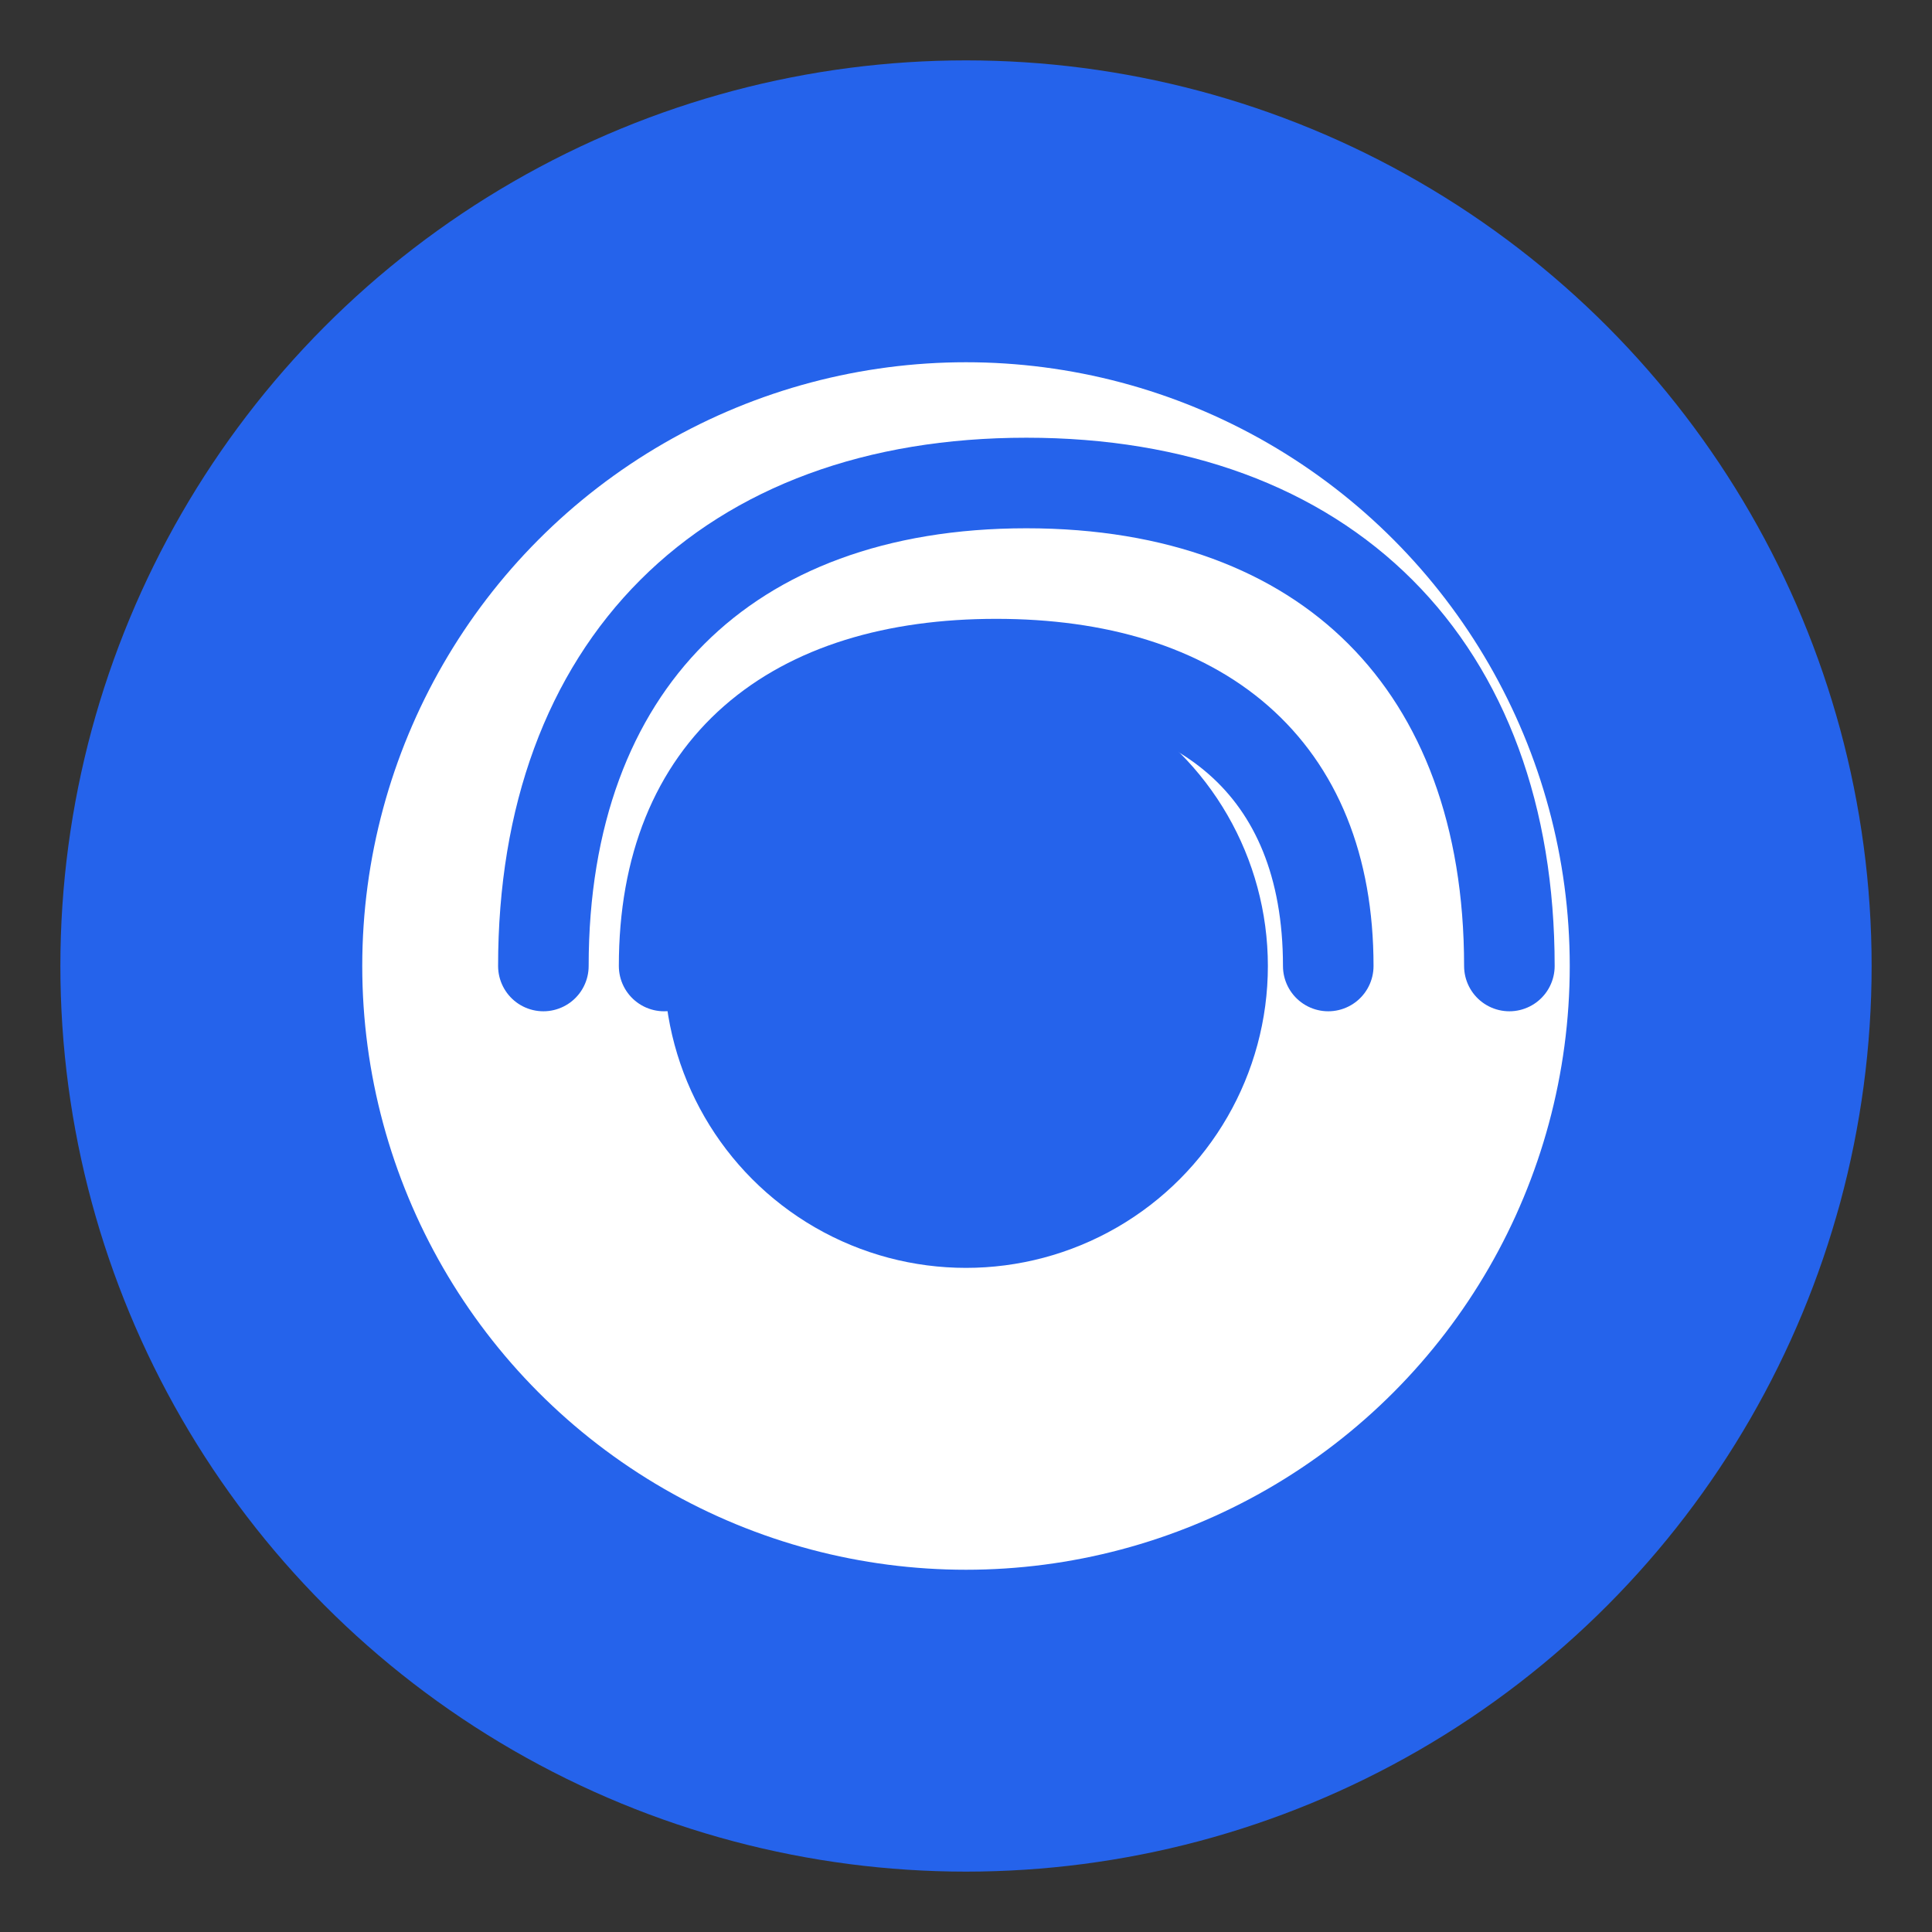
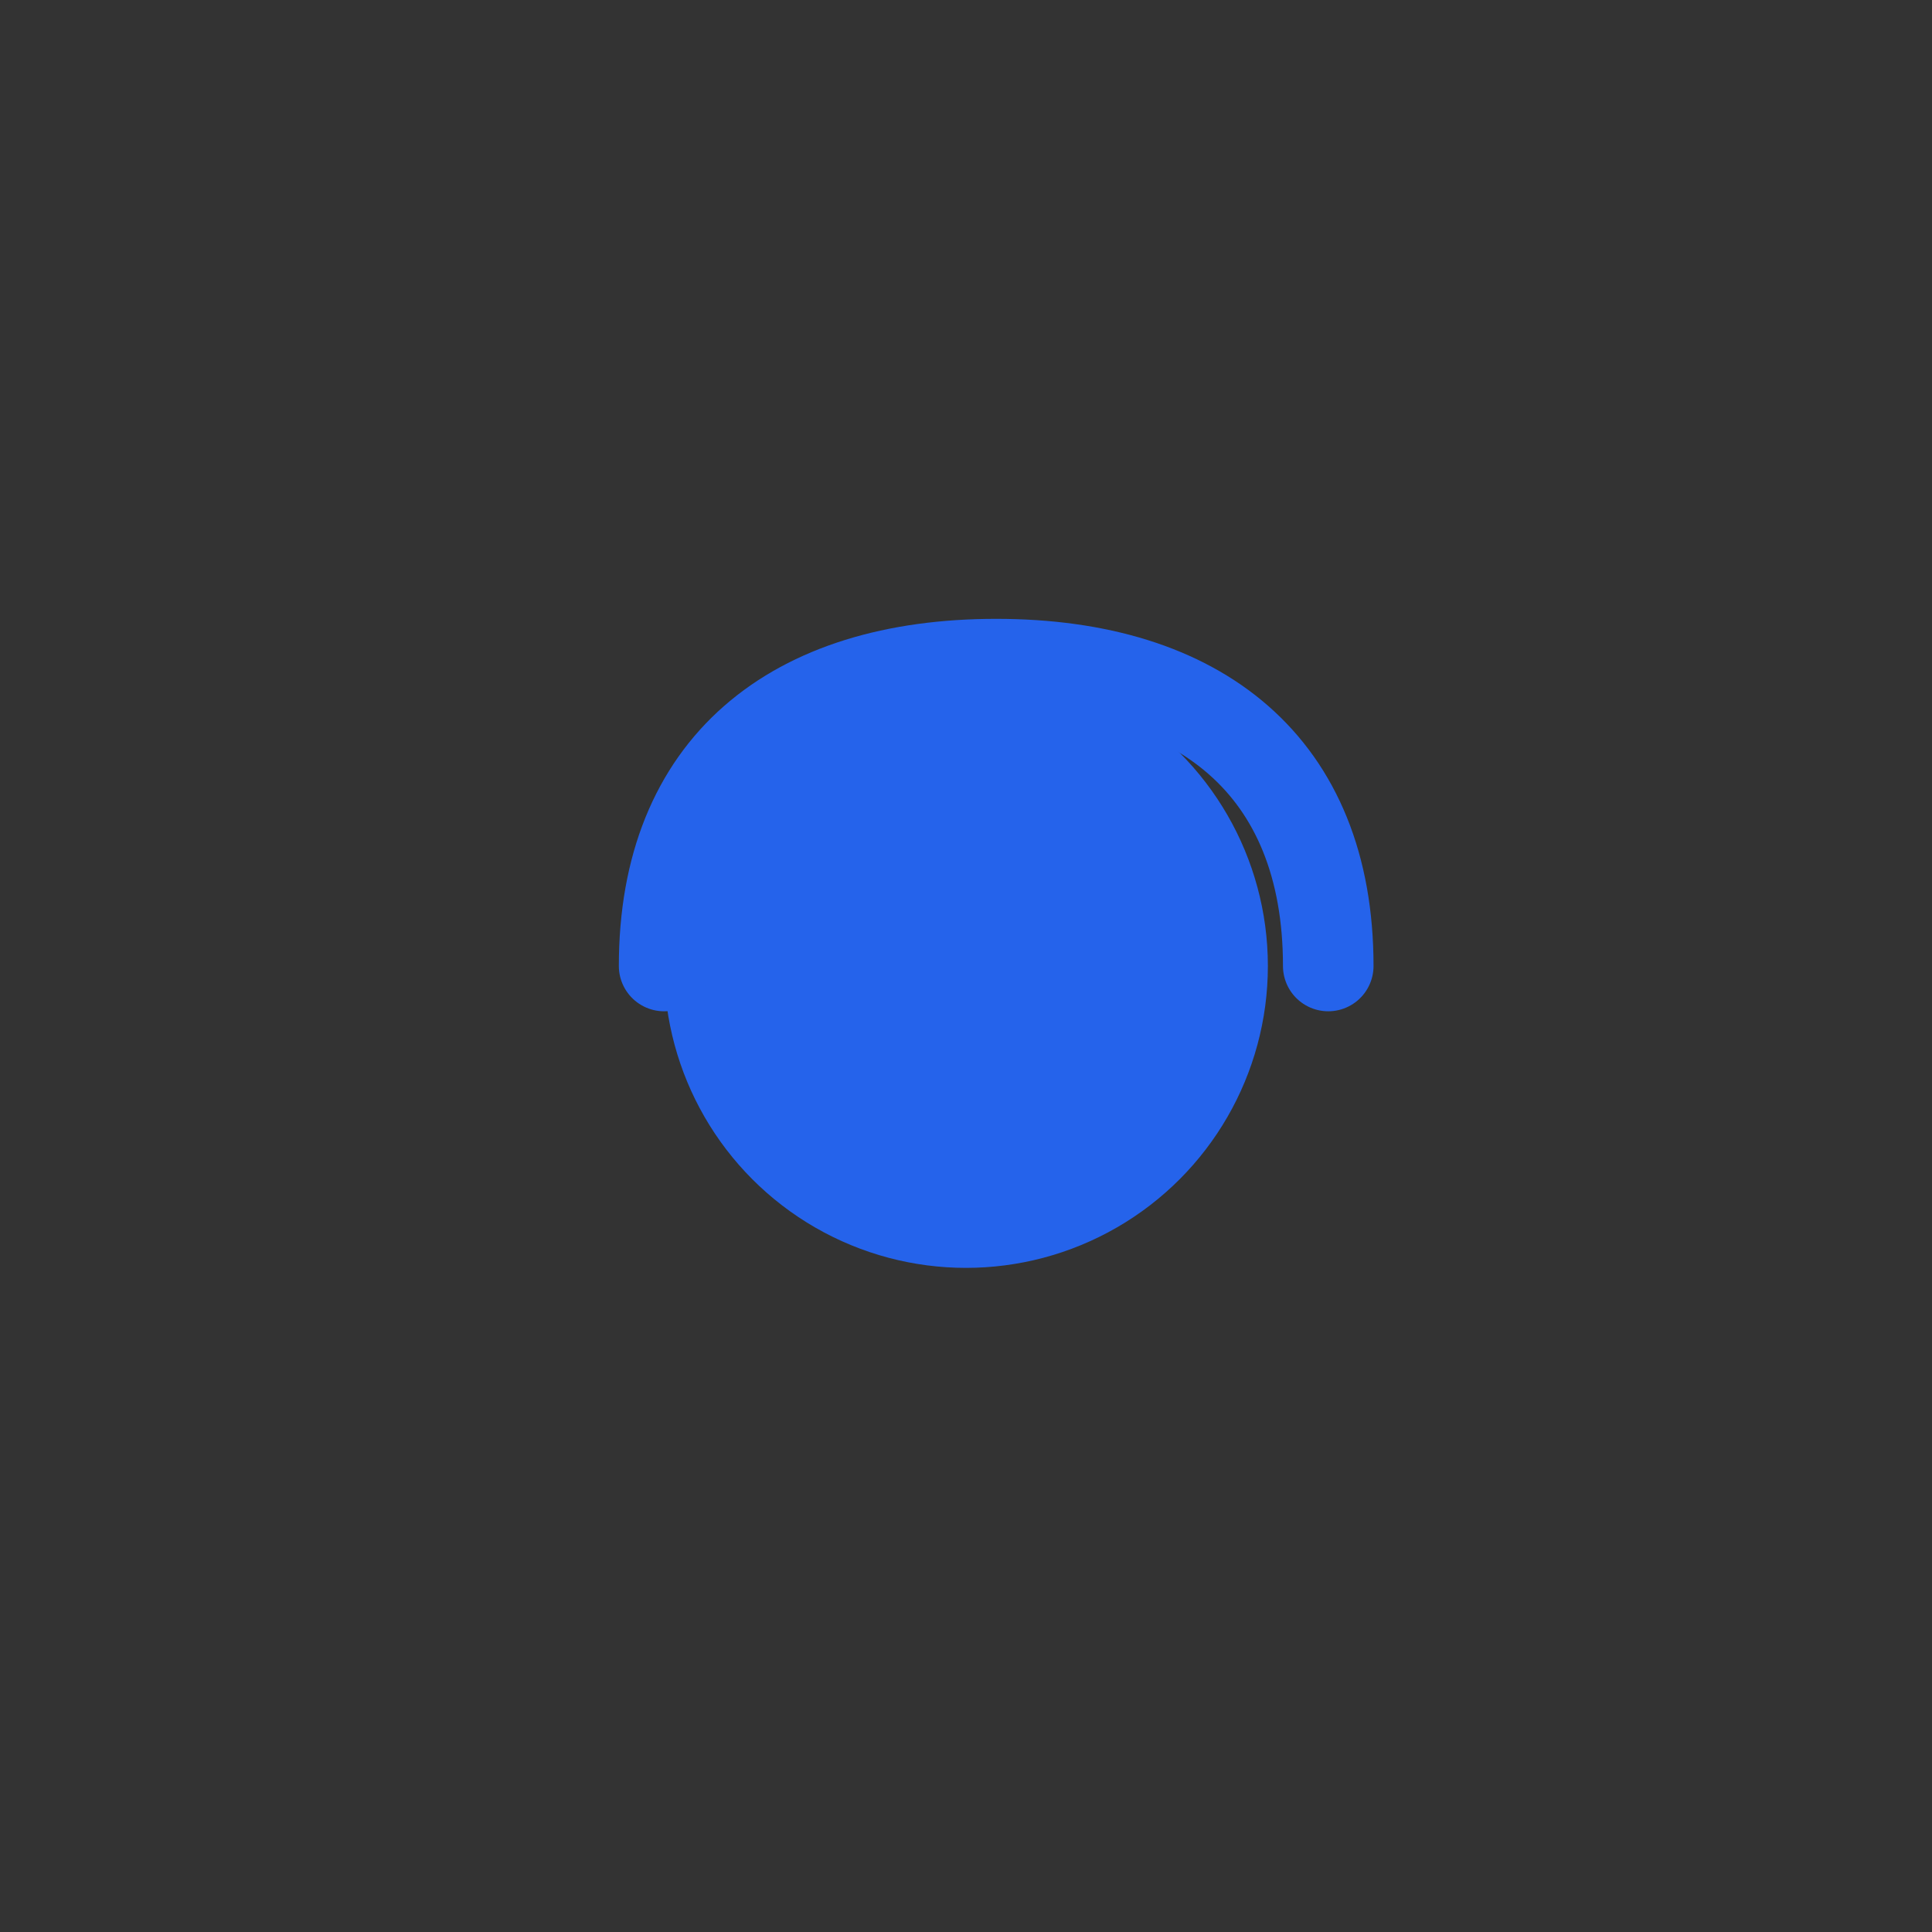
<svg xmlns="http://www.w3.org/2000/svg" width="32" height="32" viewBox="0 0 32 32" fill="none">
  <rect x="0" y="0" width="32" height="32" fill="#333333" stroke="none" />
-   <circle cx="16" cy="16" r="15" fill="#2563eb" />
-   <circle cx="16" cy="16" r="10" fill="white" />
  <circle cx="16" cy="16" r="5" fill="#2563eb" />
-   <path d="M25 16C25 11.029 21.971 8 17 8C12.029 8 9 11.029 9 16" stroke="#2563eb" stroke-width="1.5" stroke-linecap="round" />
  <path d="M22 16C22 12.686 19.866 11 16.5 11C13.134 11 11 12.686 11 16" stroke="#2563eb" stroke-width="1.5" stroke-linecap="round" />
</svg>